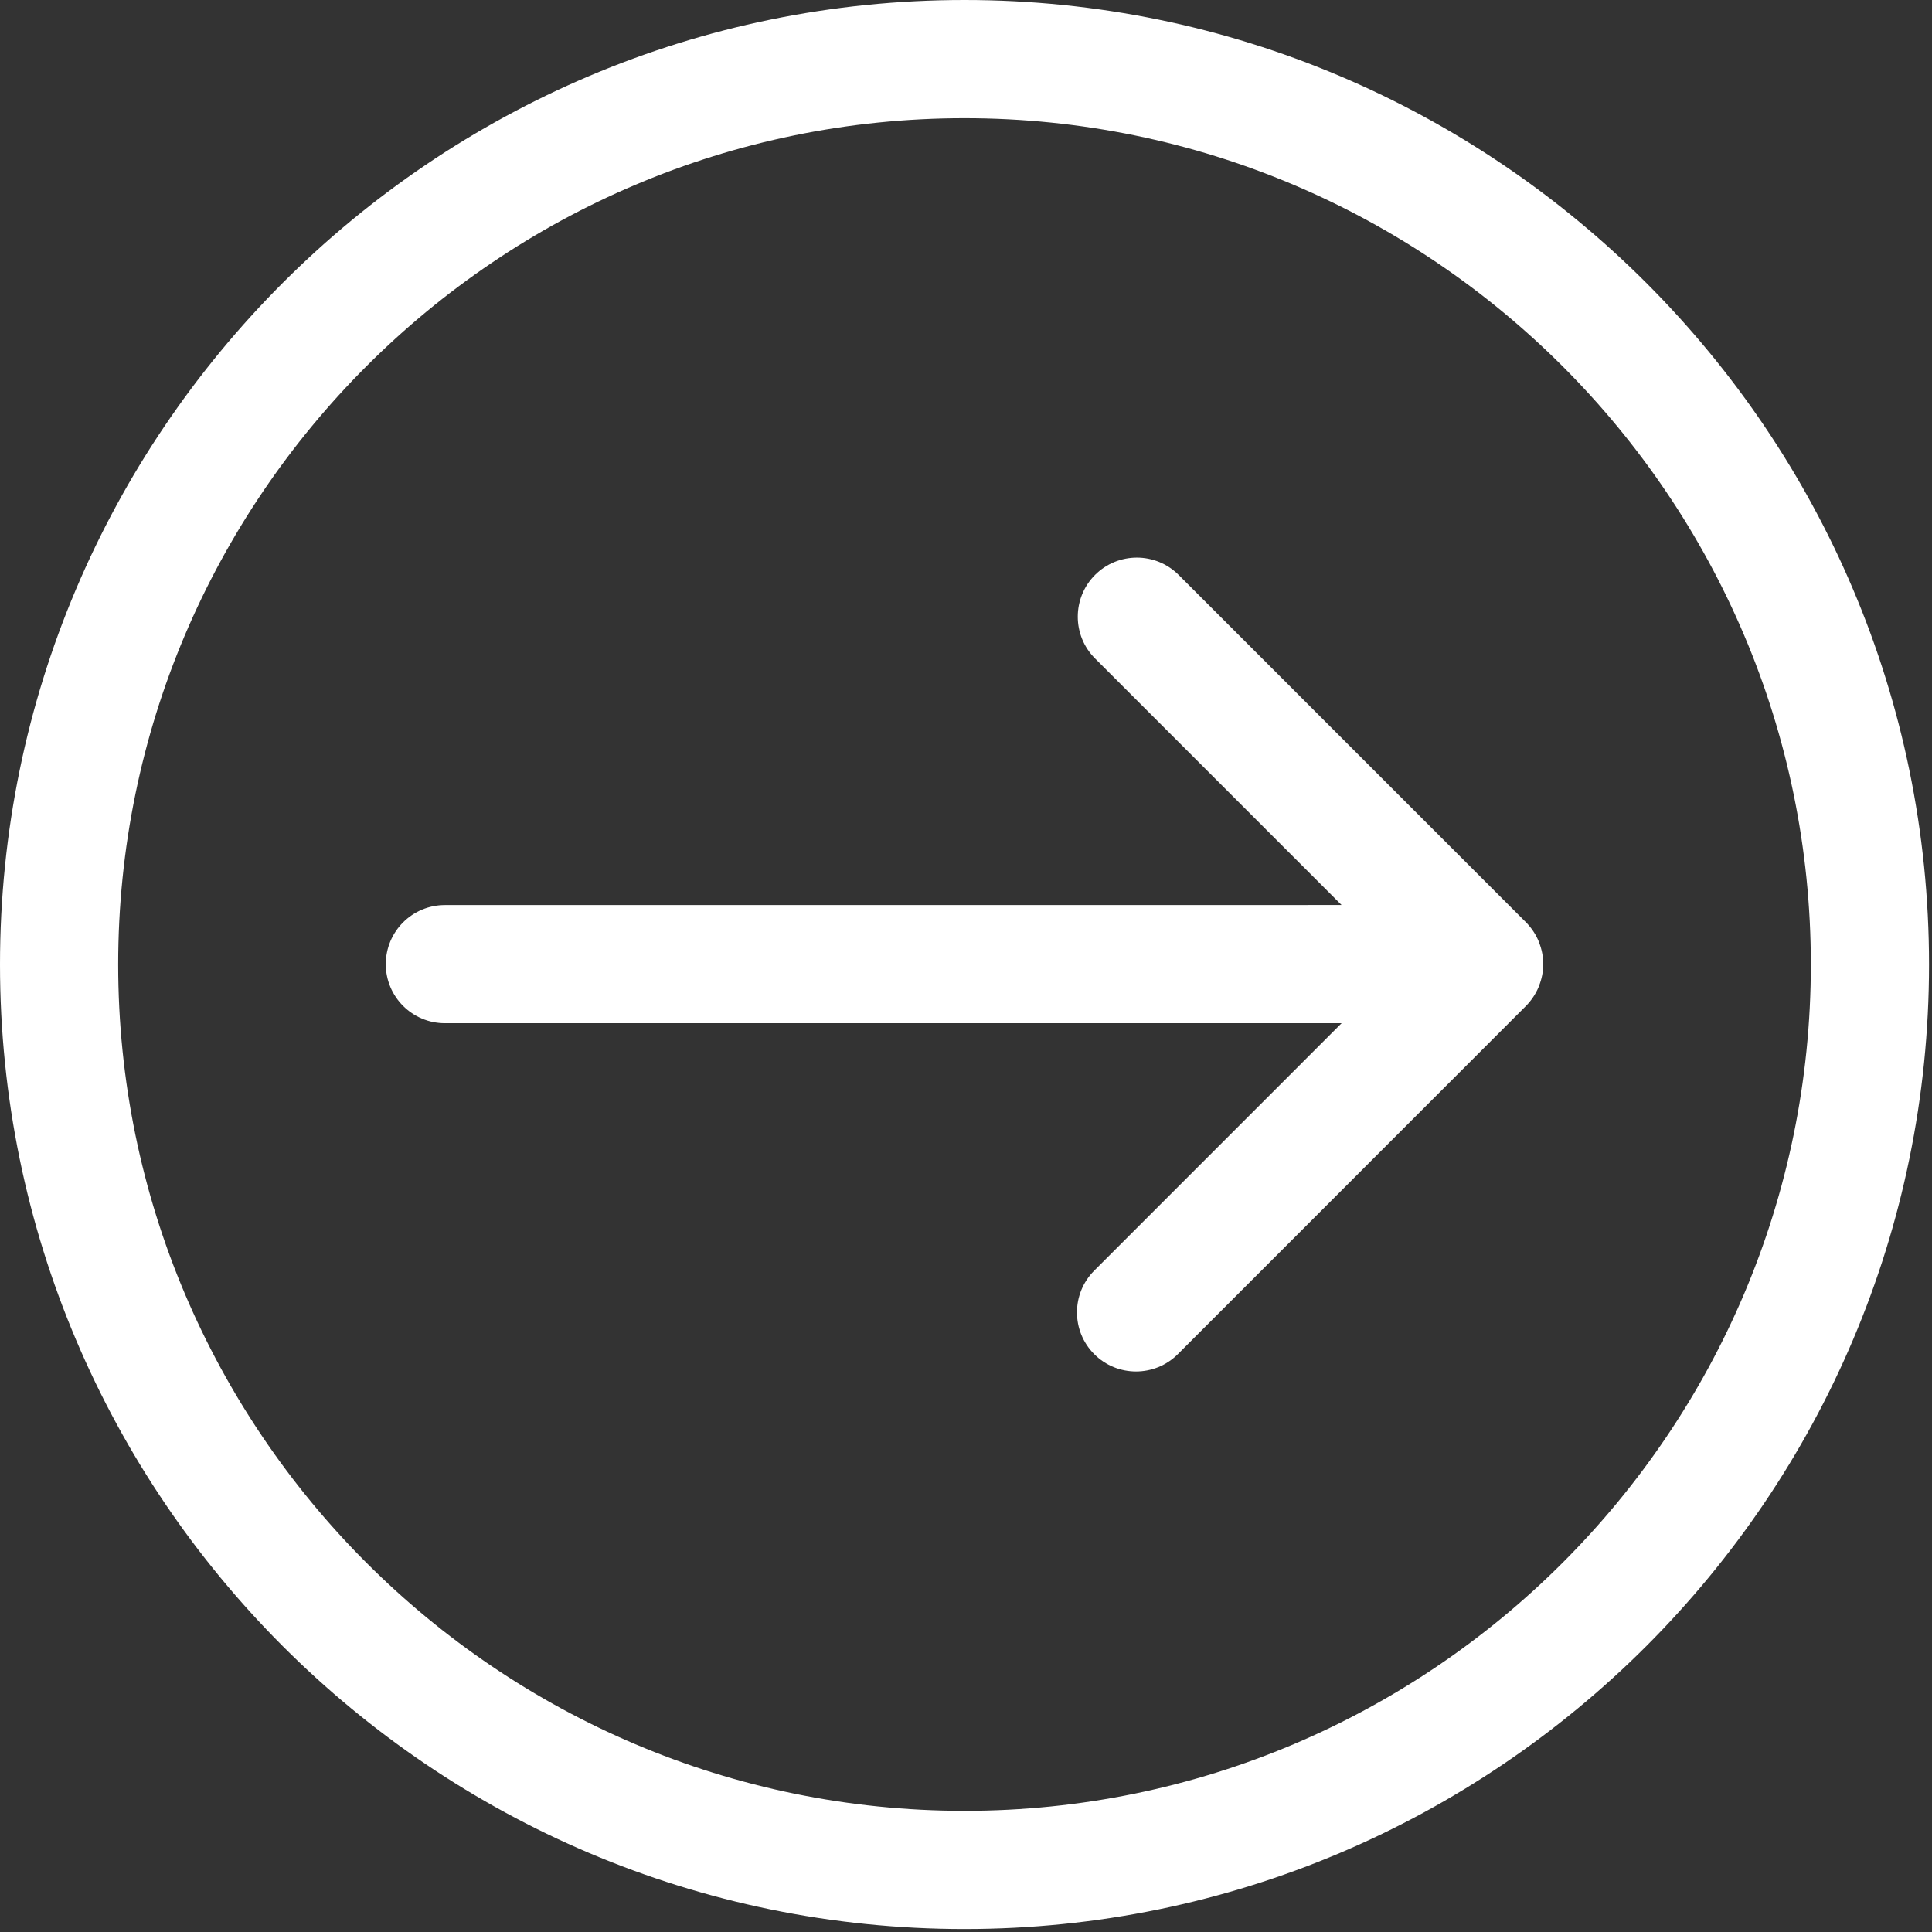
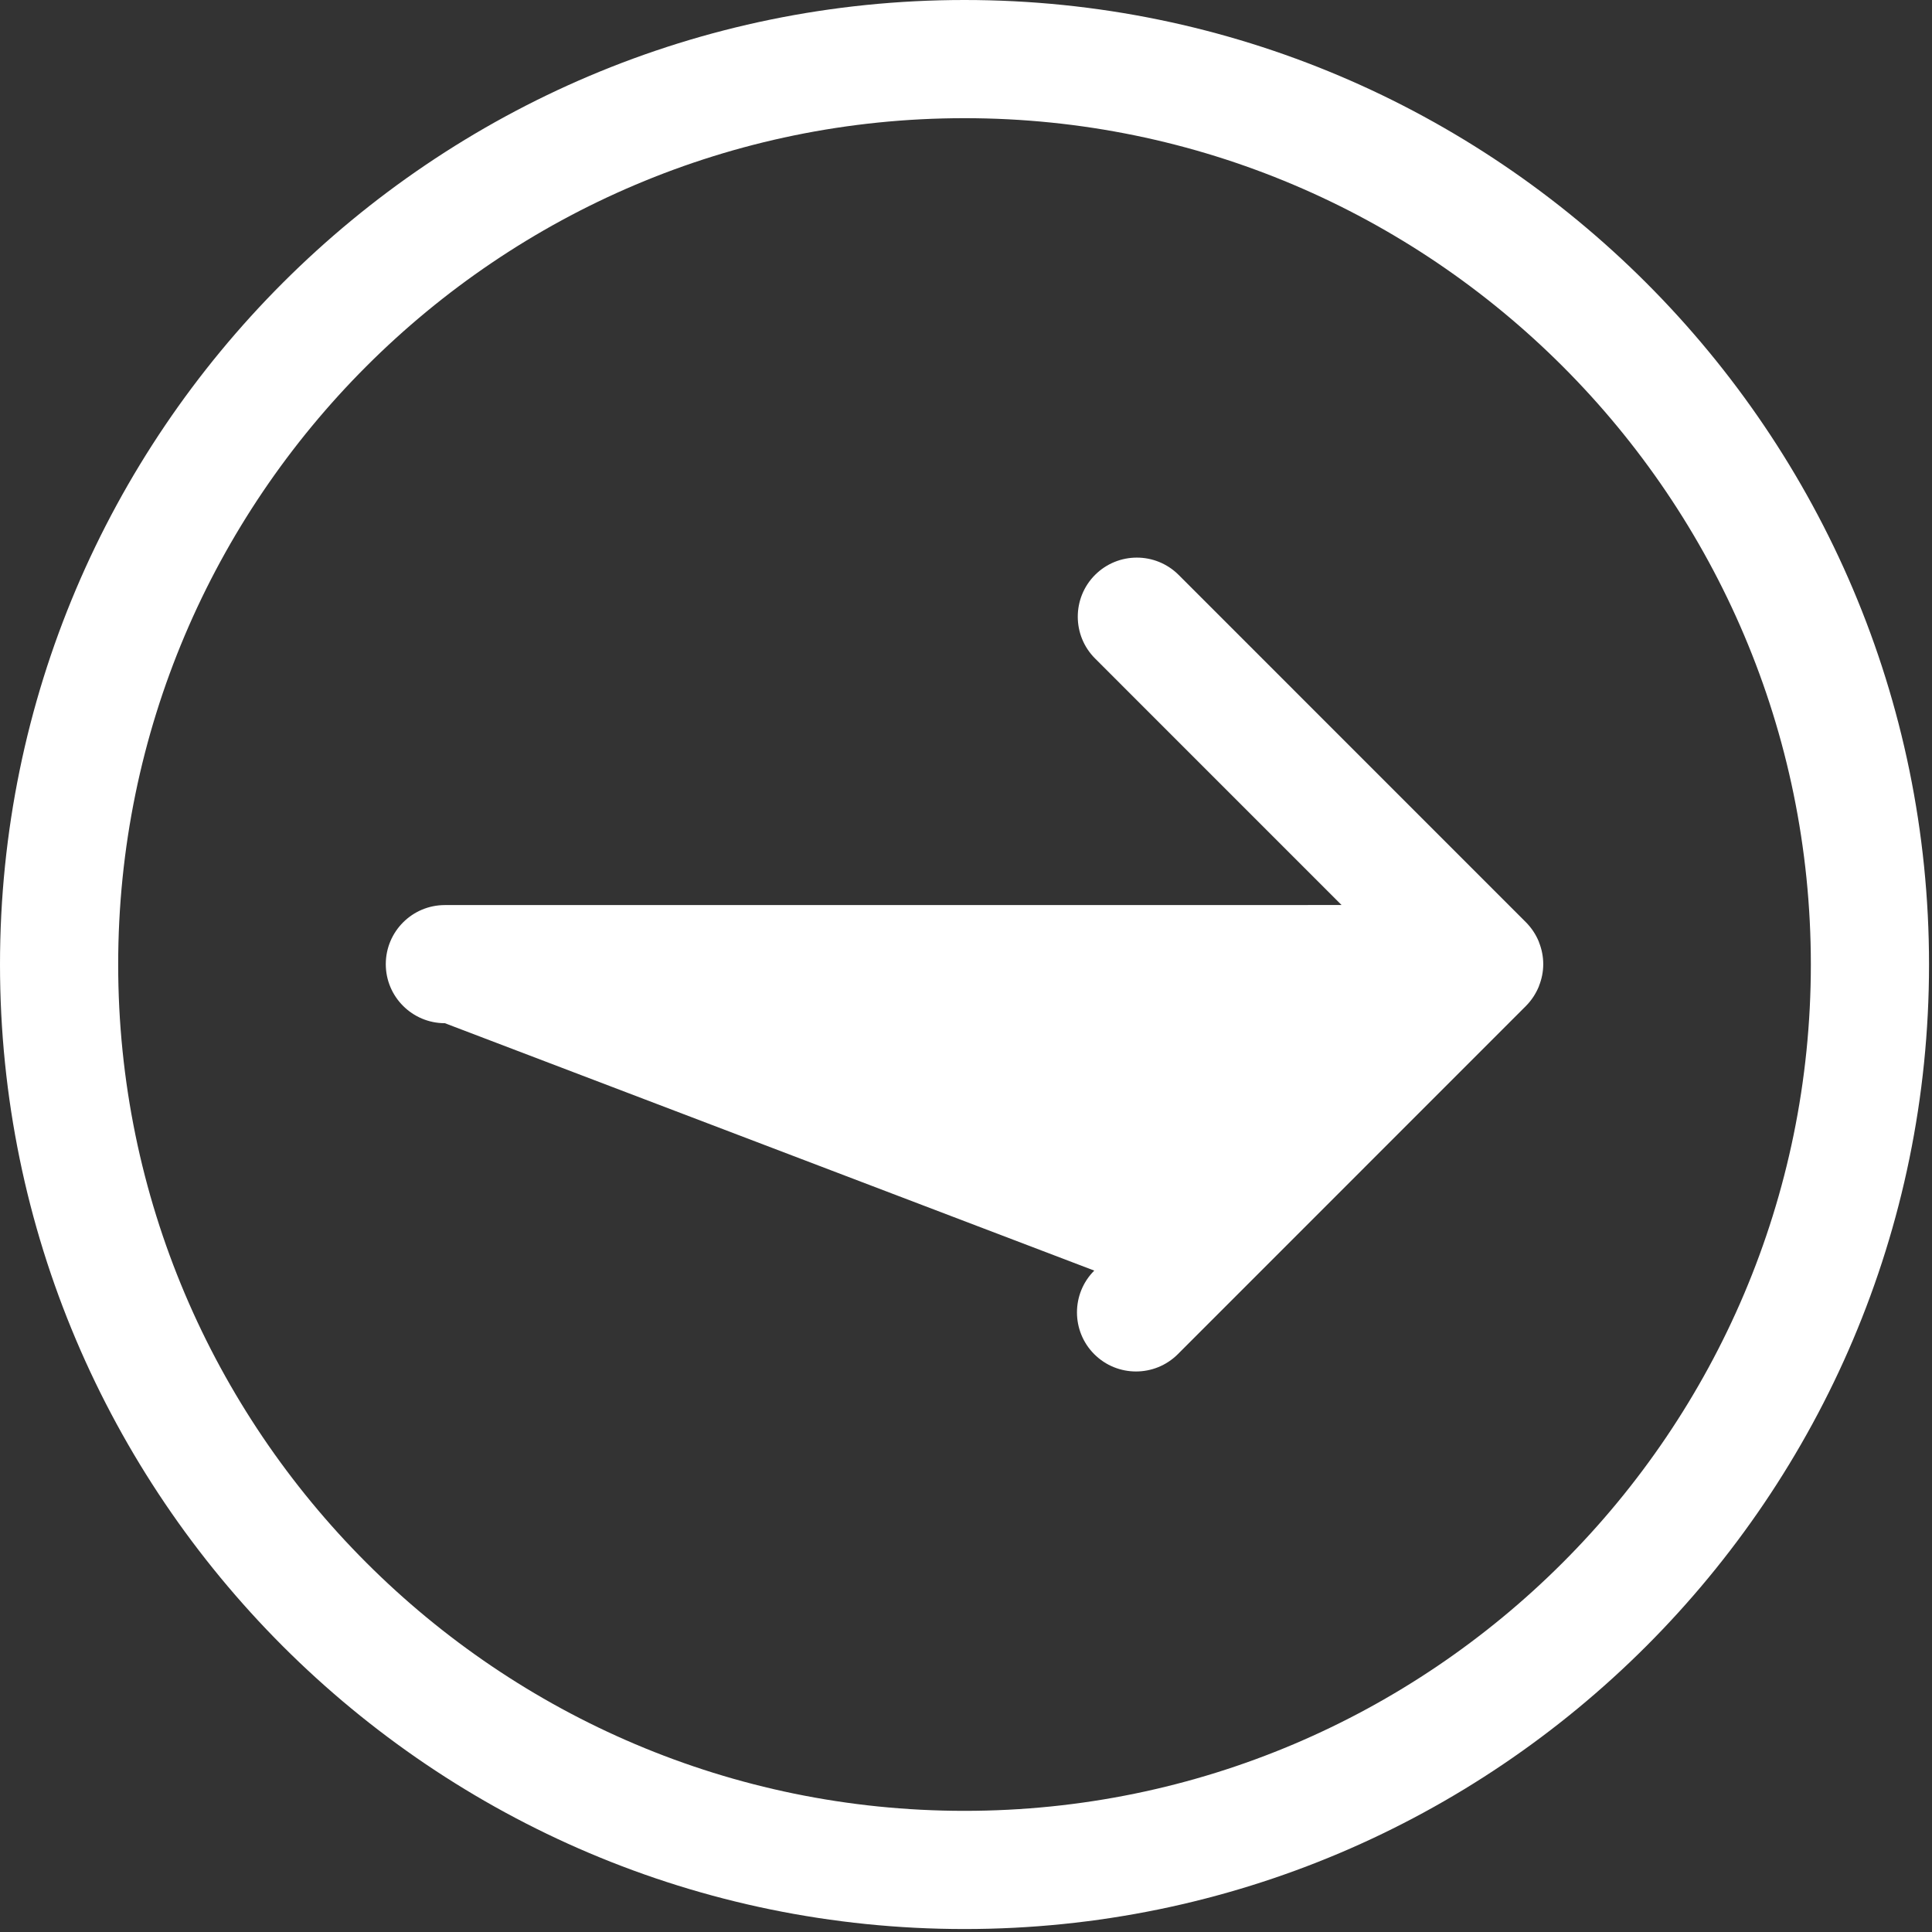
<svg xmlns="http://www.w3.org/2000/svg" width="41" height="41" viewBox="0 0 41 41" fill="none">
  <rect x="0" y="0" width="41" height="41" fill="#333333" stroke="none" />
-   <path d="M32.384 21.347C32.5 21.23 32.592 21.09 32.656 20.936C32.659 20.93 32.659 20.923 32.662 20.917C32.718 20.776 32.75 20.622 32.75 20.46C32.75 20.298 32.718 20.144 32.662 20.002C32.659 19.996 32.659 19.989 32.656 19.983C32.592 19.827 32.498 19.688 32.382 19.571L25.012 12.2C24.522 11.711 23.729 11.711 23.239 12.2C22.994 12.445 22.872 12.767 22.872 13.087C22.872 13.409 22.994 13.729 23.239 13.974L28.47 19.206L9.441 19.207C8.749 19.207 8.187 19.768 8.187 20.461C8.187 21.153 8.749 21.714 9.441 21.714H28.471L23.222 26.964C22.977 27.209 22.855 27.53 22.855 27.851C22.855 28.172 22.977 28.493 23.222 28.738C23.711 29.227 24.505 29.227 24.995 28.738L32.384 21.347ZM40.937 20.468C40.937 9.182 31.755 0 20.468 0C9.182 0 0 9.182 0 20.468C0 31.755 9.182 40.937 20.468 40.937C31.755 40.937 40.937 31.755 40.937 20.468ZM2.508 20.468C2.508 10.564 10.565 2.508 20.468 2.508C30.371 2.508 38.429 10.565 38.429 20.468C38.429 30.372 30.372 38.429 20.468 38.429C10.565 38.429 2.508 30.372 2.508 20.468Z" fill="white" />
+   <path d="M32.384 21.347C32.5 21.23 32.592 21.09 32.656 20.936C32.659 20.93 32.659 20.923 32.662 20.917C32.718 20.776 32.75 20.622 32.75 20.46C32.75 20.298 32.718 20.144 32.662 20.002C32.659 19.996 32.659 19.989 32.656 19.983C32.592 19.827 32.498 19.688 32.382 19.571L25.012 12.2C24.522 11.711 23.729 11.711 23.239 12.2C22.994 12.445 22.872 12.767 22.872 13.087C22.872 13.409 22.994 13.729 23.239 13.974L28.47 19.206L9.441 19.207C8.749 19.207 8.187 19.768 8.187 20.461C8.187 21.153 8.749 21.714 9.441 21.714L23.222 26.964C22.977 27.209 22.855 27.53 22.855 27.851C22.855 28.172 22.977 28.493 23.222 28.738C23.711 29.227 24.505 29.227 24.995 28.738L32.384 21.347ZM40.937 20.468C40.937 9.182 31.755 0 20.468 0C9.182 0 0 9.182 0 20.468C0 31.755 9.182 40.937 20.468 40.937C31.755 40.937 40.937 31.755 40.937 20.468ZM2.508 20.468C2.508 10.564 10.565 2.508 20.468 2.508C30.371 2.508 38.429 10.565 38.429 20.468C38.429 30.372 30.372 38.429 20.468 38.429C10.565 38.429 2.508 30.372 2.508 20.468Z" fill="white" />
</svg>